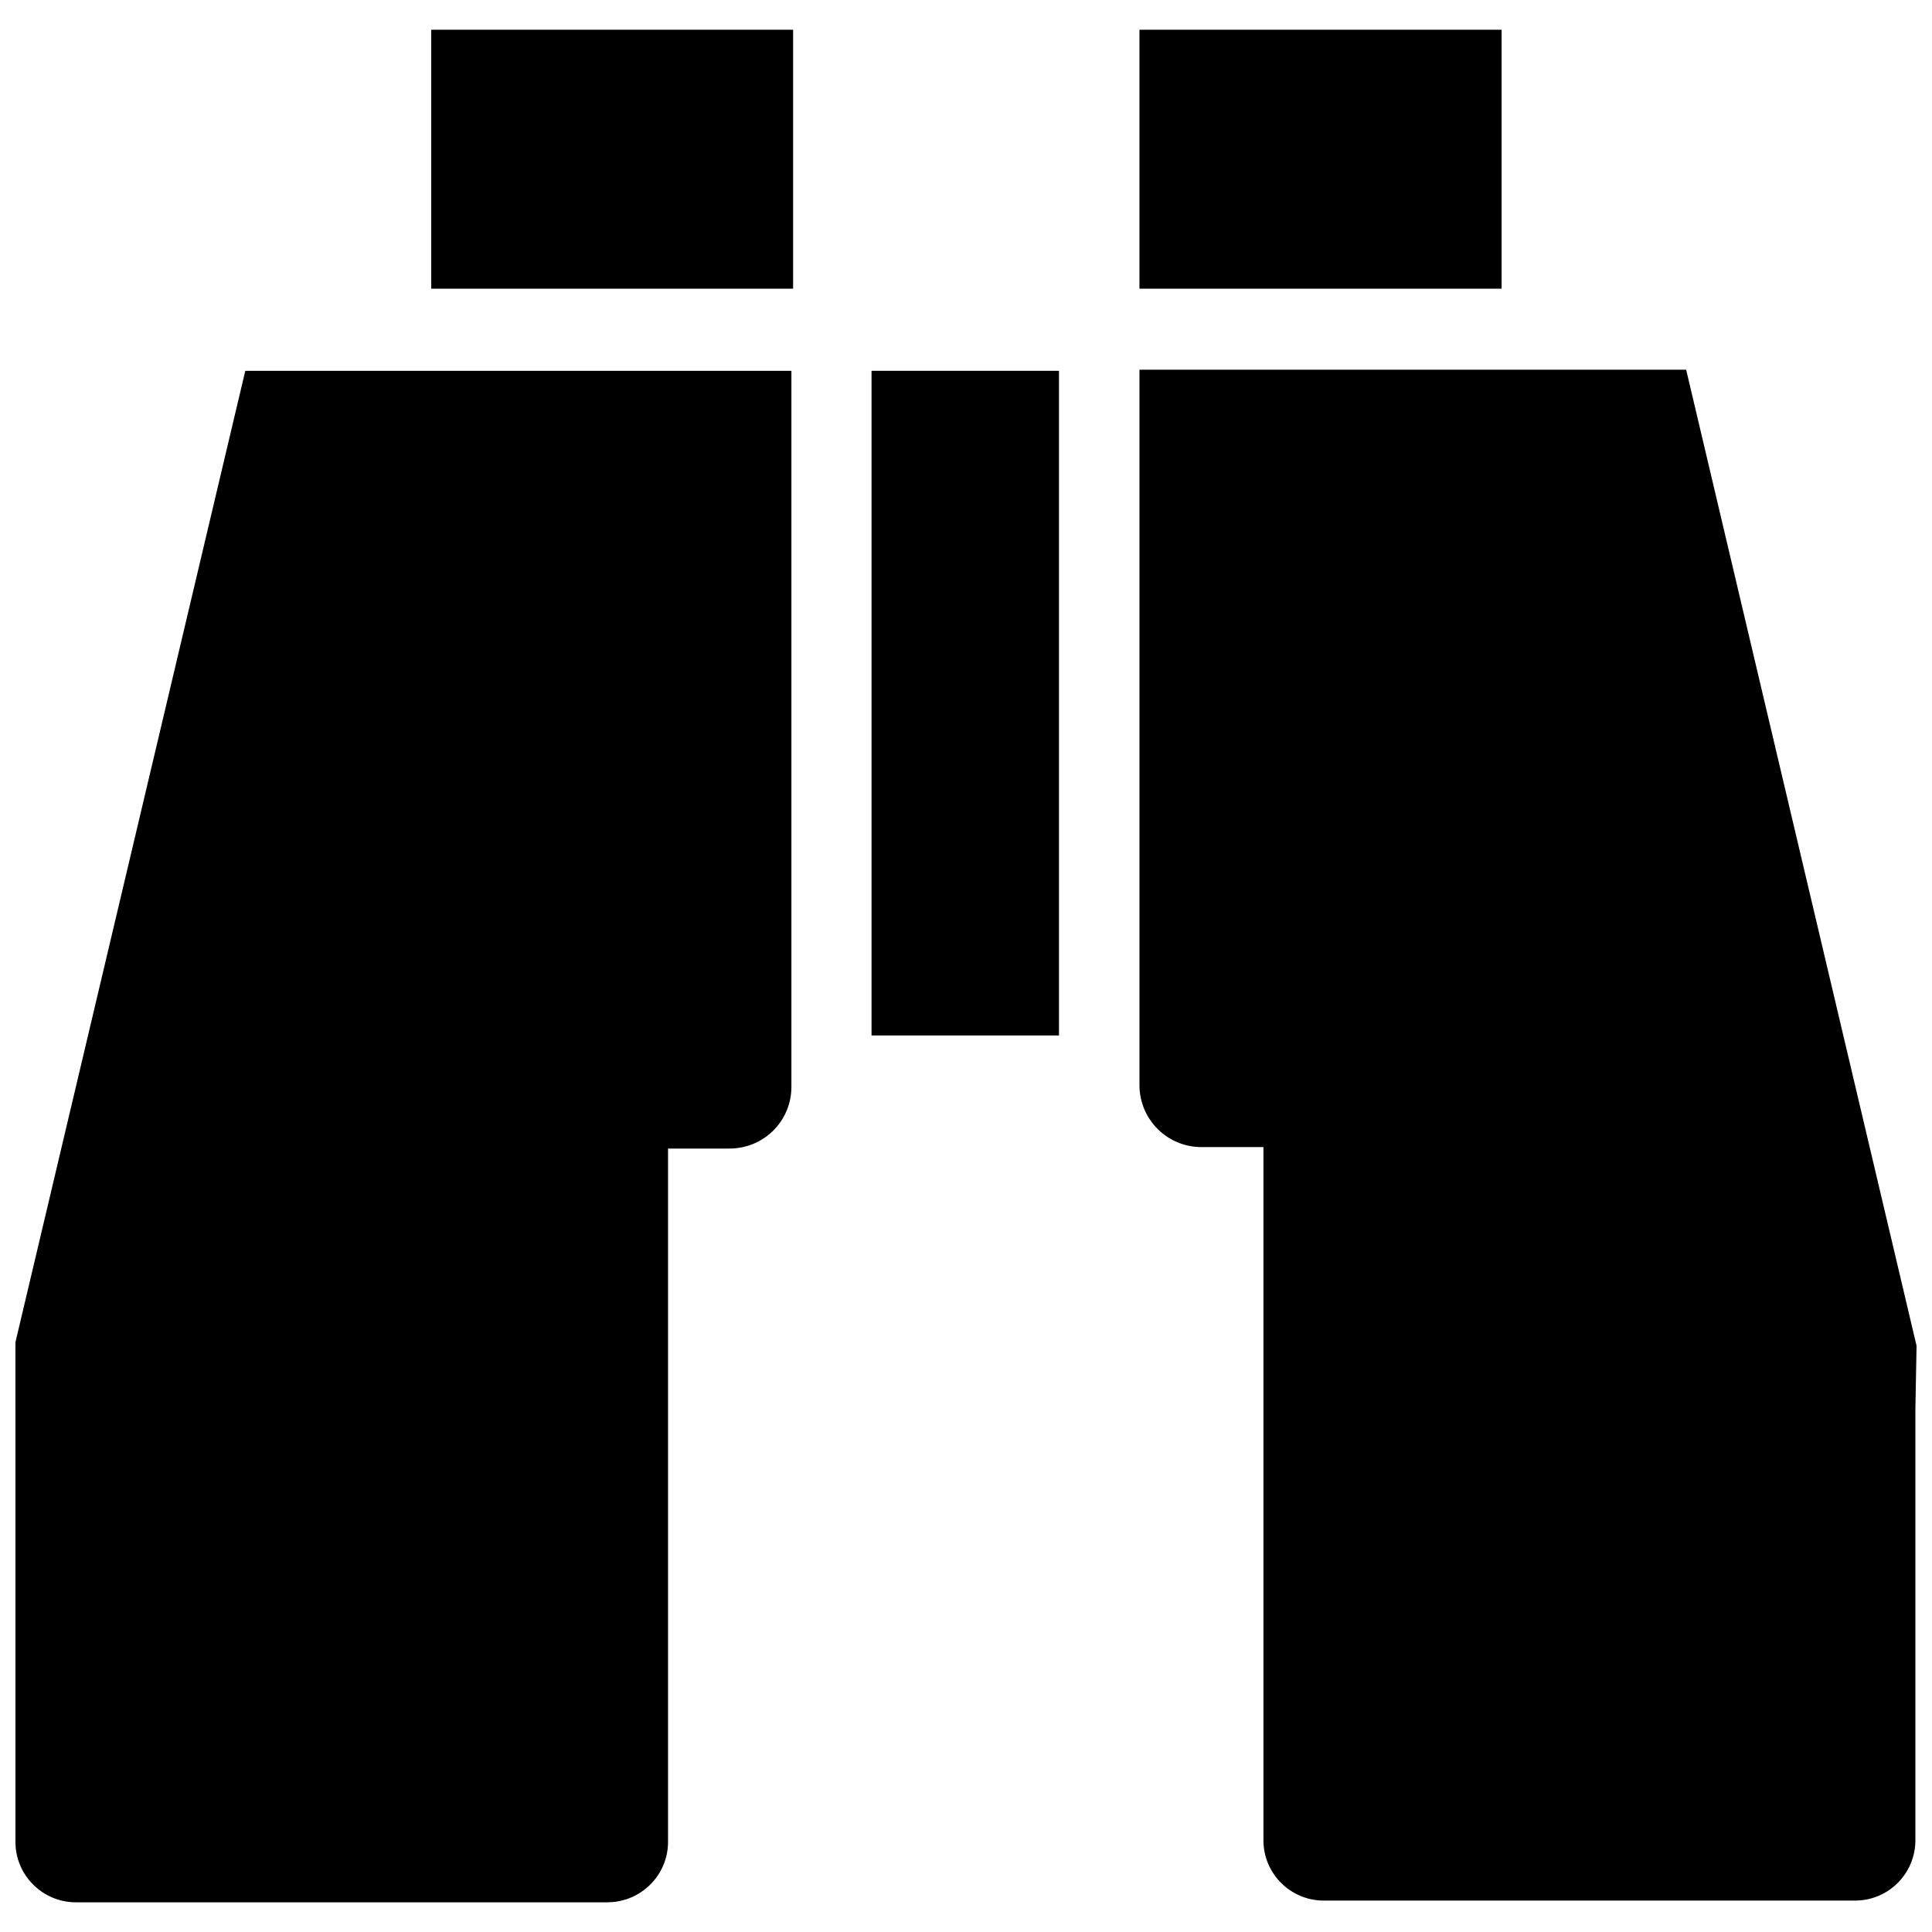
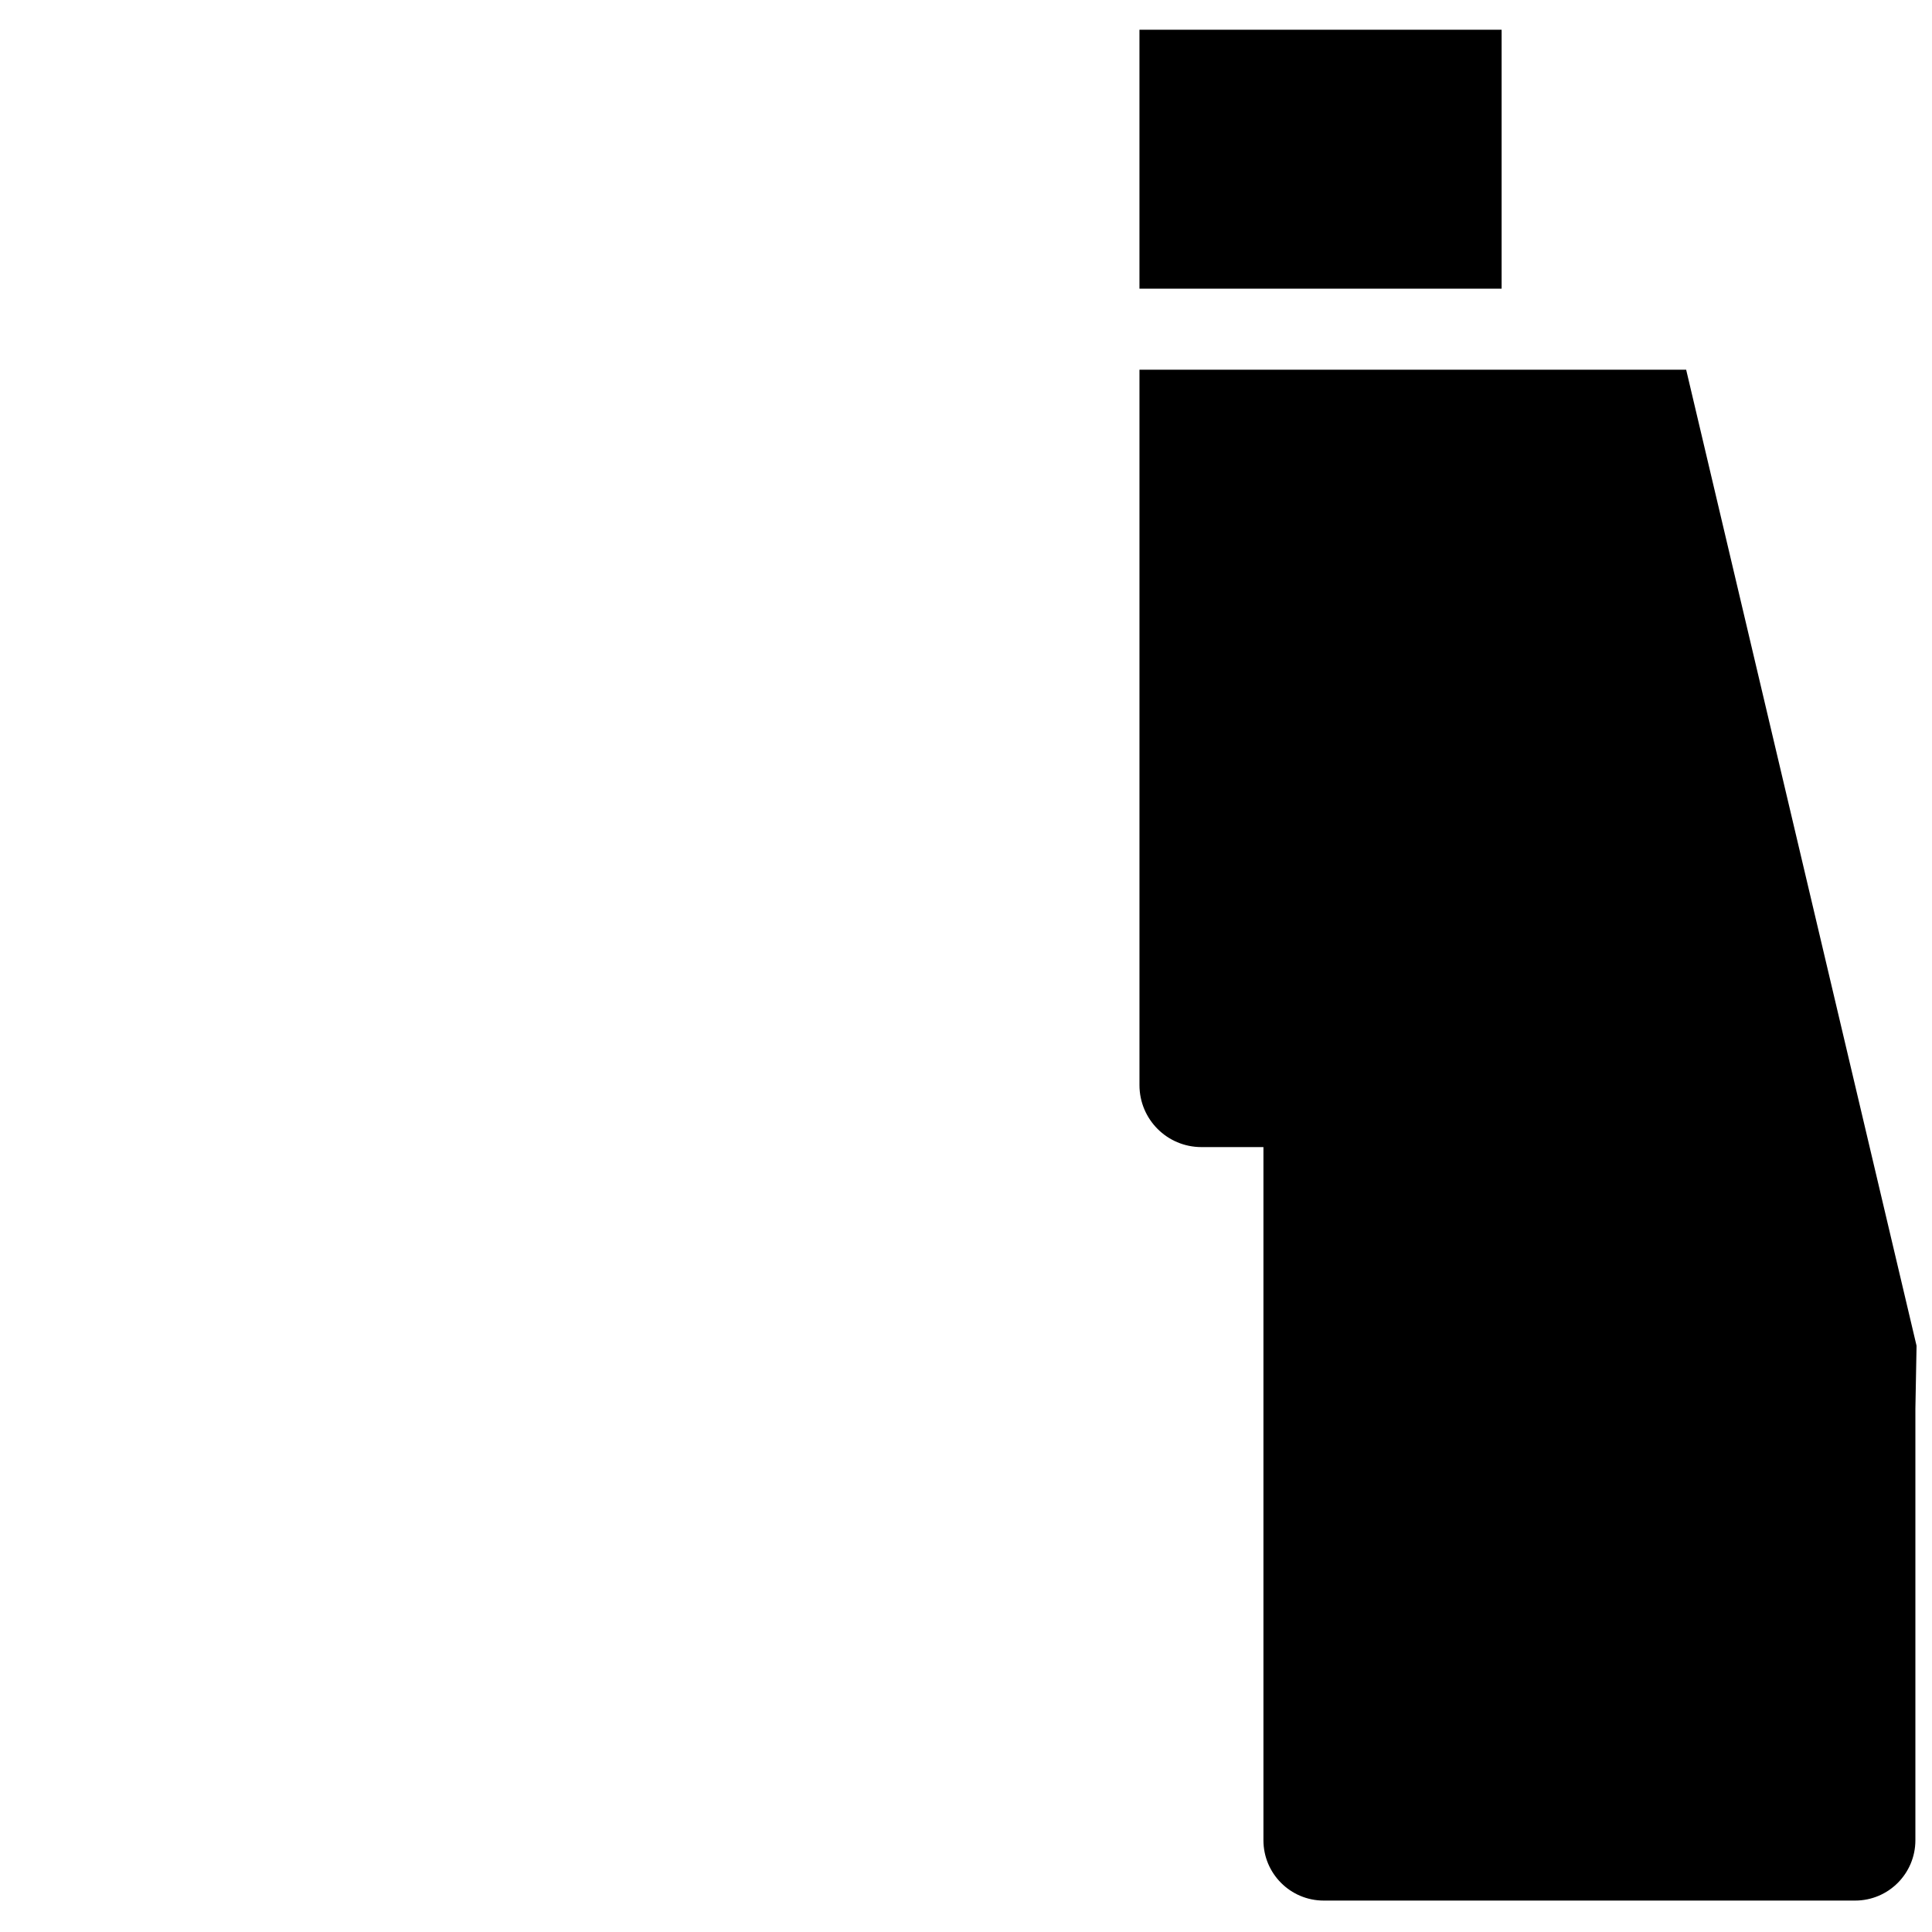
<svg xmlns="http://www.w3.org/2000/svg" width="800px" height="800px" version="1.1" viewBox="144 144 512 512">
  <defs>
    <clipPath id="b">
      <path d="m445 241h206.9v407h-206.9z" />
    </clipPath>
    <clipPath id="a">
-       <path d="m148.09 242h205.91v407h-205.91z" />
-     </clipPath>
+       </clipPath>
  </defs>
-   <path d="m354.19 151.88h-95.91v68.621h95.902v-68.621z" />
  <g clip-path="url(#b)">
    <path d="m462.4 447.99c-9.09 0-16.43-7.34-16.43-16.434v-189.58h144.88l61.059 258.67-0.312 16.727v114.32c0 8.781-7.102 15.977-15.977 15.977h-140.82c-8.863 0-15.977-7.195-15.977-15.977v-183.7h-15.289" />
  </g>
  <g clip-path="url(#a)">
    <path d="m337.3 448.38c9.094 0 16.43-7.266 16.43-16.359v-189.74h-144.73l-61.207 258.68 0.301 16.863v114.33c0 8.781 7.184 15.977 15.977 15.977h140.83c8.941 0 16.133-7.195 16.133-15.977v-183.77h15.055" />
  </g>
-   <path d="m424.64 242.27h-49.672v176.14h49.672z" />
  <path d="m541.94 151.88h-95.973v68.621h95.973z" />
</svg>